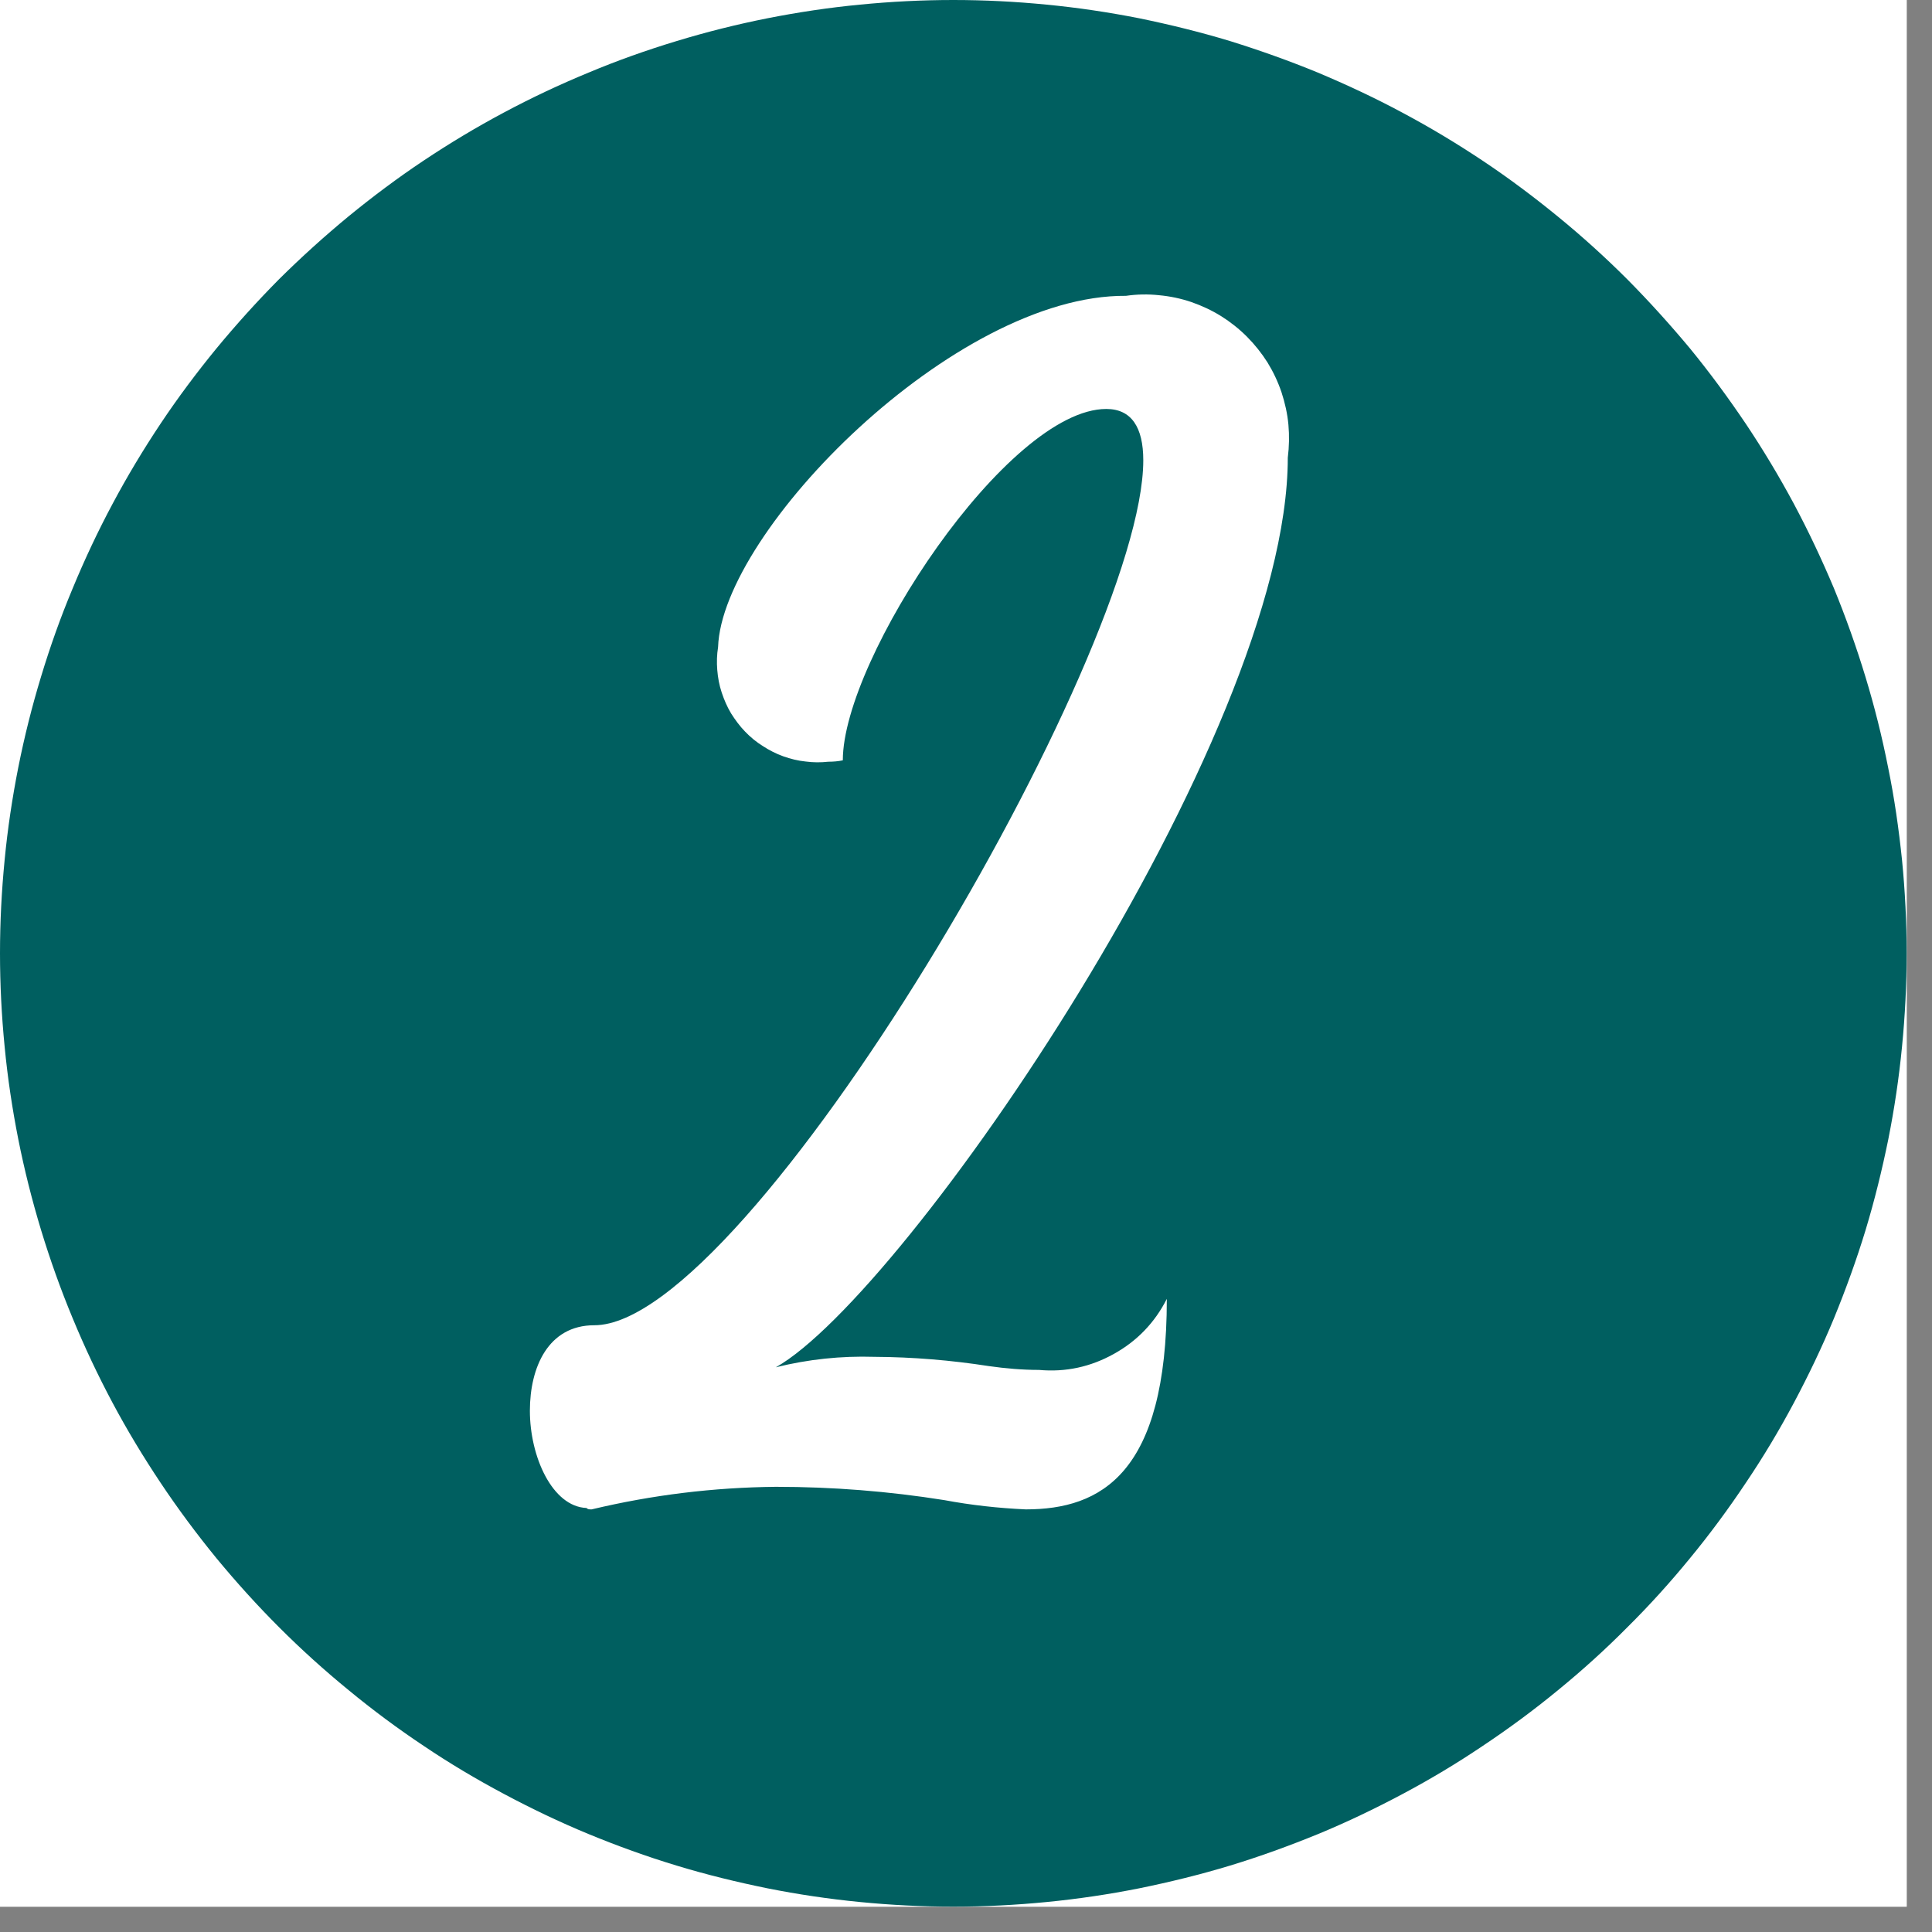
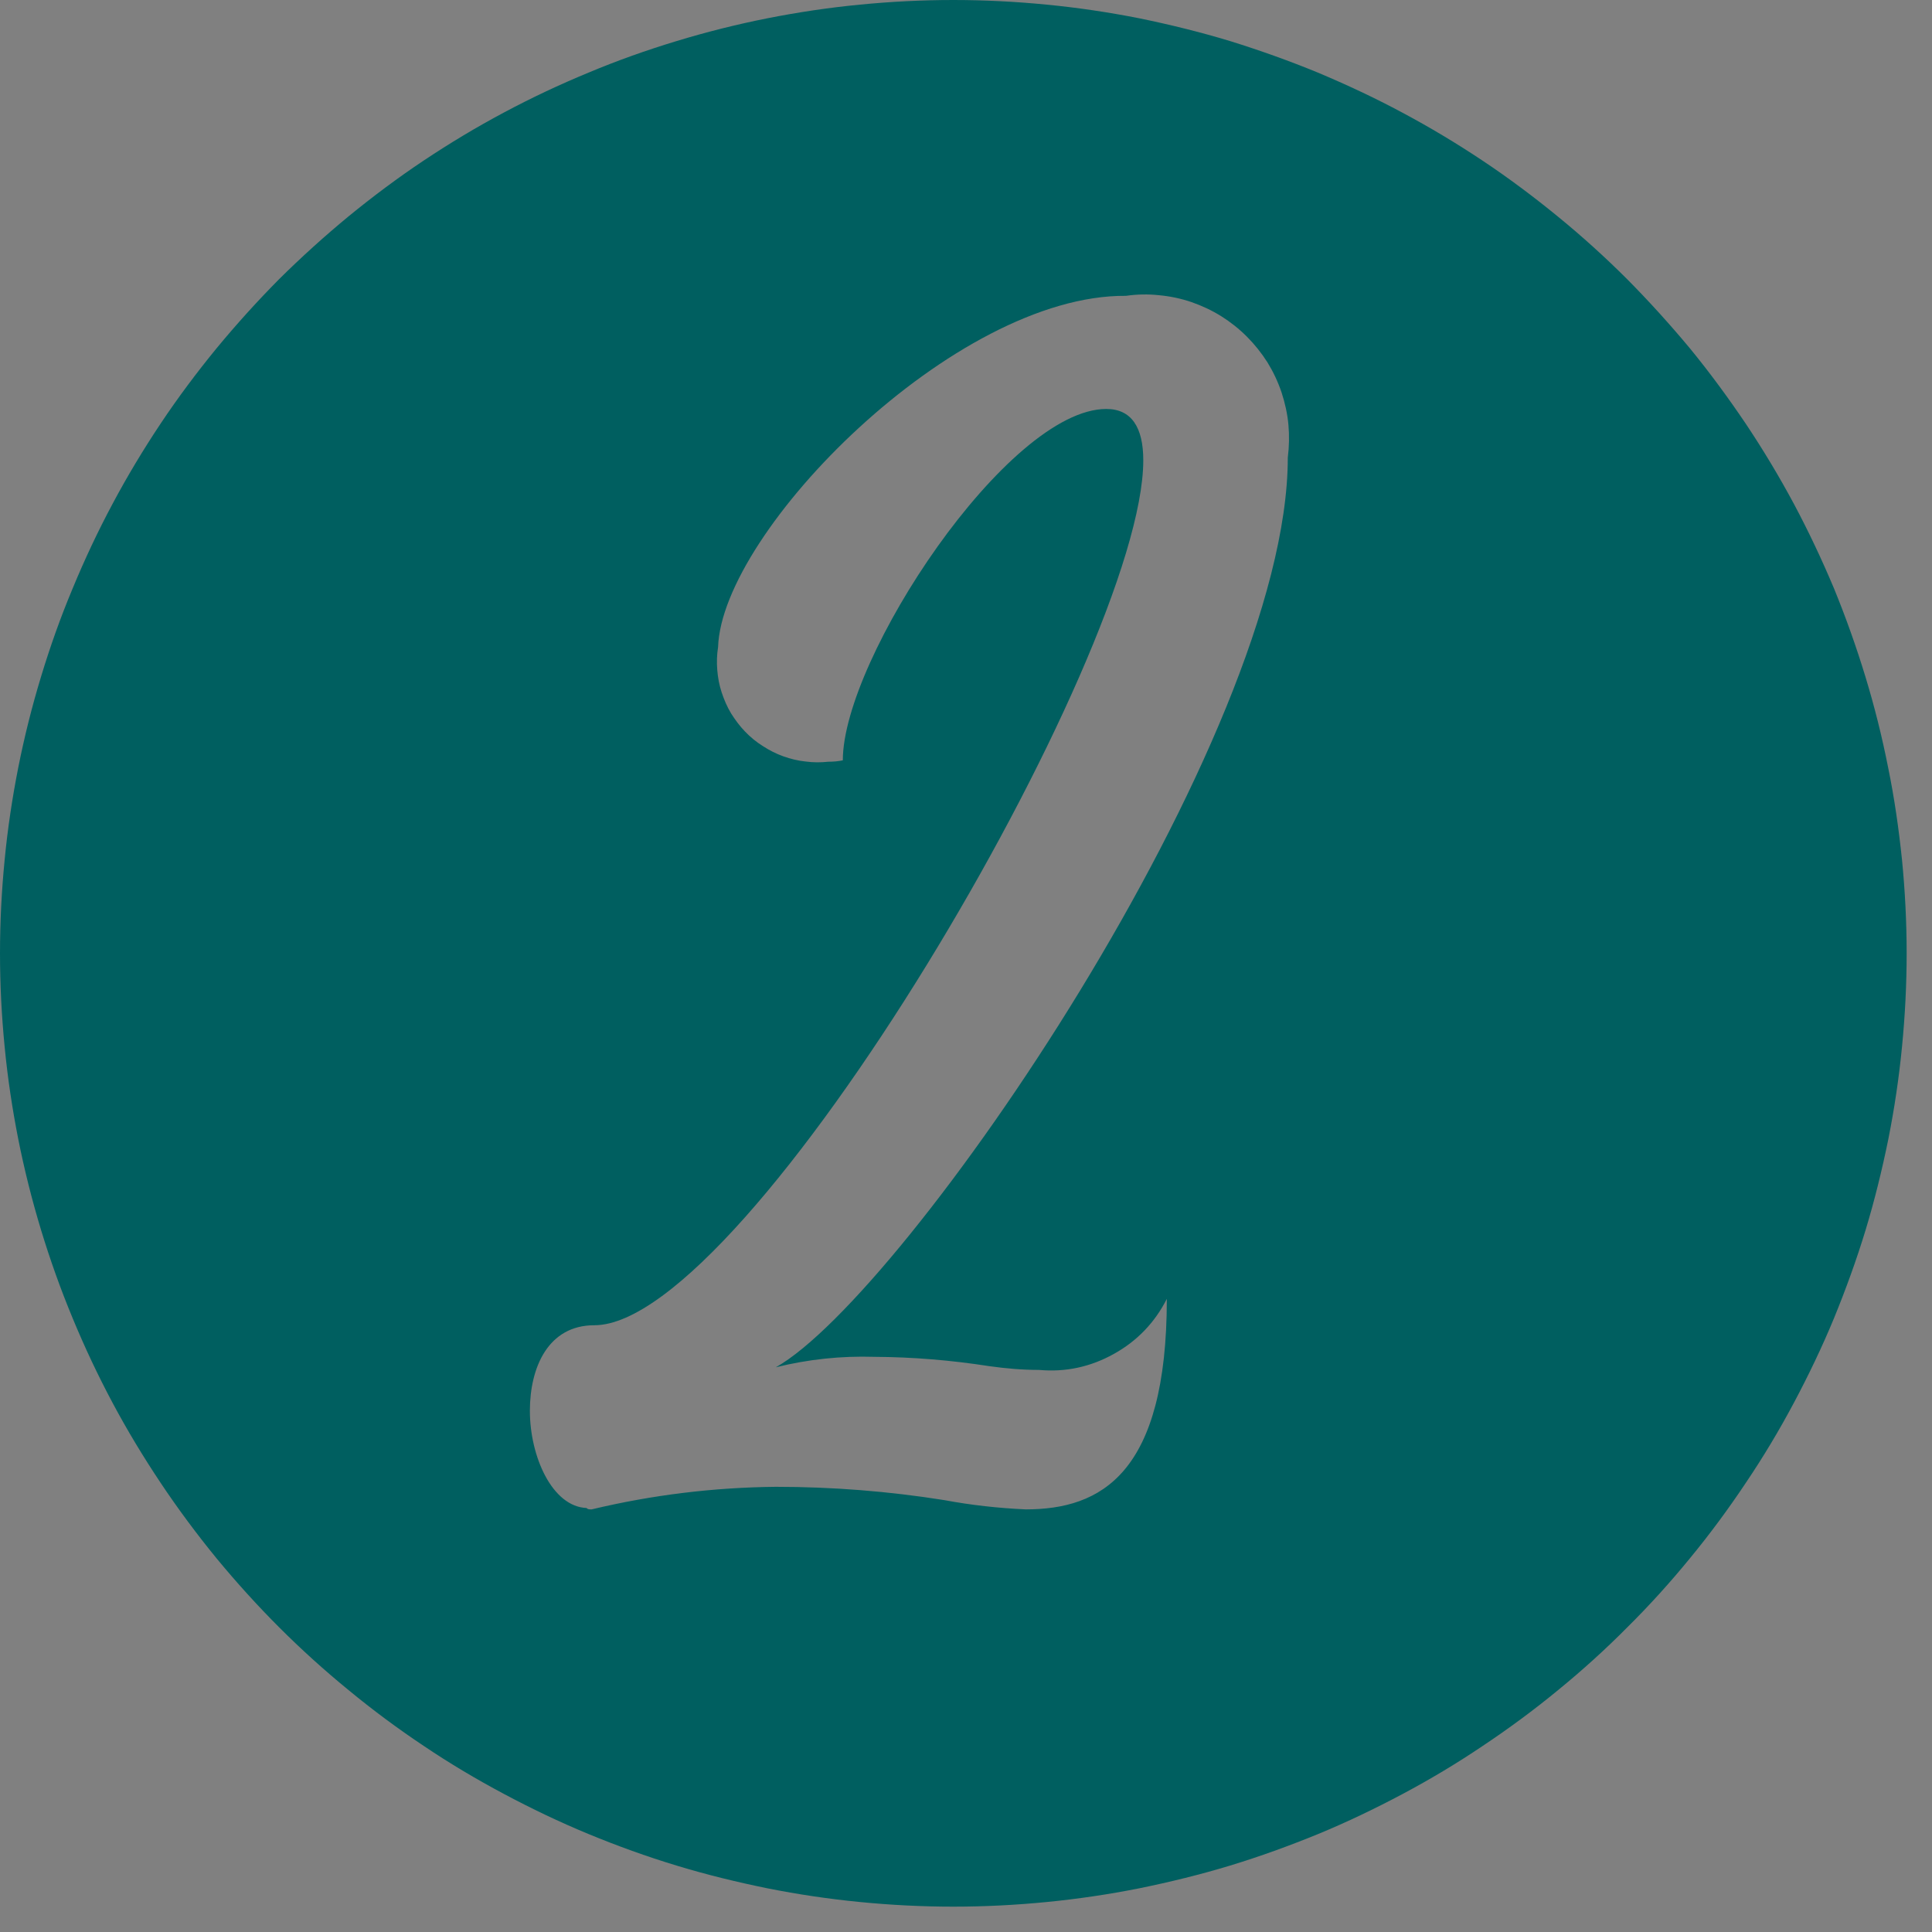
<svg xmlns="http://www.w3.org/2000/svg" width="50" zoomAndPan="magnify" viewBox="0 0 37.5 37.5" height="50" preserveAspectRatio="xMidYMid meet" version="1.0">
  <rect x="0" y="0" width="37.5" height="37.5" fill="#808080" stroke="none" />
  <defs>
    <clipPath id="f5bcf5e648">
      <path d="M 0 0 L 37.008 0 L 37.008 37.008 L 0 37.008 Z M 0 0 " clip-rule="nonzero" />
    </clipPath>
  </defs>
  <g clip-path="url(#f5bcf5e648)">
-     <path fill="#ffffff" d="M 0 0 L 37.008 0 L 37.008 37.008 L 0 37.008 Z M 0 0 " fill-opacity="1" fill-rule="nonzero" />
-     <path fill="#ffffff" d="M 0 0 L 37.008 0 L 37.008 37.008 L 0 37.008 Z M 0 0 " fill-opacity="1" fill-rule="nonzero" />
    <path fill="#005f60" d="M 18.504 0 C 17.898 0 17.293 0.031 16.691 0.09 C 16.086 0.148 15.488 0.238 14.895 0.355 C 14.301 0.473 13.711 0.621 13.133 0.797 C 12.551 0.973 11.98 1.176 11.422 1.41 C 10.863 1.641 10.316 1.898 9.781 2.184 C 9.246 2.469 8.727 2.781 8.223 3.117 C 7.719 3.453 7.234 3.816 6.766 4.199 C 6.297 4.586 5.848 4.992 5.418 5.418 C 4.992 5.848 4.586 6.297 4.199 6.766 C 3.816 7.234 3.453 7.719 3.117 8.223 C 2.781 8.727 2.469 9.246 2.184 9.781 C 1.898 10.316 1.641 10.863 1.41 11.422 C 1.176 11.98 0.973 12.551 0.797 13.133 C 0.621 13.711 0.473 14.301 0.355 14.895 C 0.238 15.488 0.148 16.086 0.09 16.691 C 0.031 17.293 0 17.898 0 18.504 C 0 19.109 0.031 19.715 0.09 20.316 C 0.148 20.922 0.238 21.52 0.355 22.113 C 0.473 22.707 0.621 23.293 0.797 23.875 C 0.973 24.453 1.176 25.023 1.41 25.586 C 1.641 26.145 1.898 26.691 2.184 27.227 C 2.469 27.762 2.781 28.277 3.117 28.781 C 3.453 29.285 3.816 29.773 4.199 30.242 C 4.586 30.711 4.992 31.16 5.418 31.586 C 5.848 32.016 6.297 32.422 6.766 32.805 C 7.234 33.191 7.719 33.551 8.223 33.887 C 8.727 34.227 9.246 34.535 9.781 34.82 C 10.316 35.105 10.863 35.367 11.422 35.598 C 11.98 35.828 12.551 36.035 13.133 36.211 C 13.711 36.387 14.301 36.531 14.895 36.652 C 15.488 36.77 16.086 36.859 16.691 36.918 C 17.293 36.977 17.898 37.008 18.504 37.008 C 19.109 37.008 19.715 36.977 20.316 36.918 C 20.922 36.859 21.52 36.77 22.113 36.652 C 22.707 36.531 23.293 36.387 23.875 36.211 C 24.453 36.035 25.023 35.828 25.586 35.598 C 26.145 35.367 26.691 35.105 27.227 34.82 C 27.762 34.535 28.277 34.227 28.781 33.887 C 29.285 33.551 29.773 33.191 30.242 32.805 C 30.711 32.422 31.16 32.016 31.586 31.586 C 32.016 31.16 32.422 30.711 32.805 30.242 C 33.191 29.773 33.551 29.285 33.887 28.781 C 34.227 28.277 34.535 27.762 34.82 27.227 C 35.105 26.691 35.367 26.145 35.598 25.586 C 35.828 25.023 36.035 24.453 36.211 23.875 C 36.387 23.293 36.531 22.707 36.652 22.113 C 36.77 21.52 36.859 20.922 36.918 20.316 C 36.977 19.715 37.008 19.109 37.008 18.504 C 37.008 17.898 36.977 17.293 36.918 16.691 C 36.855 16.086 36.77 15.488 36.648 14.895 C 36.531 14.301 36.383 13.711 36.207 13.133 C 36.031 12.555 35.828 11.984 35.598 11.422 C 35.363 10.863 35.105 10.316 34.82 9.781 C 34.535 9.25 34.223 8.73 33.887 8.227 C 33.547 7.723 33.188 7.234 32.805 6.766 C 32.418 6.301 32.012 5.852 31.586 5.422 C 31.156 4.992 30.707 4.586 30.238 4.203 C 29.77 3.82 29.285 3.457 28.781 3.121 C 28.277 2.785 27.758 2.473 27.223 2.188 C 26.691 1.902 26.141 1.645 25.582 1.41 C 25.023 1.18 24.453 0.977 23.875 0.797 C 23.293 0.621 22.707 0.477 22.113 0.355 C 21.52 0.238 20.918 0.148 20.316 0.09 C 19.715 0.031 19.109 0 18.504 0 Z M 16.973 26.336 C 17.719 26.34 18.461 26.402 19.195 26.516 C 19.52 26.562 19.844 26.59 20.168 26.59 C 20.684 26.637 21.168 26.531 21.617 26.281 C 22.07 26.031 22.414 25.672 22.648 25.211 C 22.648 28.605 21.371 29.297 19.91 29.297 C 19.379 29.273 18.852 29.215 18.328 29.117 C 17.246 28.945 16.156 28.859 15.059 28.859 C 13.852 28.871 12.66 29.016 11.484 29.297 C 11.434 29.297 11.41 29.297 11.383 29.27 C 10.719 29.242 10.285 28.273 10.285 27.383 C 10.285 26.539 10.641 25.723 11.535 25.723 C 14.523 25.723 22.191 12.688 22.191 8.934 C 22.191 8.293 21.961 7.938 21.473 7.938 C 19.559 7.938 16.359 12.785 16.359 14.758 C 16.27 14.777 16.176 14.785 16.078 14.785 C 15.934 14.801 15.785 14.801 15.637 14.781 C 15.488 14.766 15.344 14.73 15.203 14.68 C 15.062 14.629 14.93 14.562 14.805 14.48 C 14.68 14.402 14.566 14.309 14.461 14.199 C 14.359 14.094 14.27 13.973 14.191 13.848 C 14.113 13.719 14.055 13.582 14.008 13.441 C 13.961 13.301 13.934 13.152 13.922 13.004 C 13.91 12.855 13.914 12.707 13.938 12.559 C 14.012 10.312 18.531 5.715 21.855 5.742 C 22.07 5.711 22.281 5.707 22.496 5.73 C 22.711 5.75 22.918 5.793 23.125 5.863 C 23.328 5.934 23.52 6.023 23.703 6.137 C 23.883 6.25 24.051 6.383 24.203 6.535 C 24.355 6.688 24.488 6.855 24.602 7.035 C 24.715 7.219 24.805 7.41 24.875 7.617 C 24.941 7.82 24.988 8.027 25.008 8.242 C 25.027 8.457 25.023 8.668 24.996 8.883 C 24.996 14.324 17.562 25.133 15.059 26.539 C 15.688 26.383 16.324 26.316 16.973 26.336 Z M 16.973 26.336 " fill-opacity="1" fill-rule="evenodd" />
  </g>
</svg>